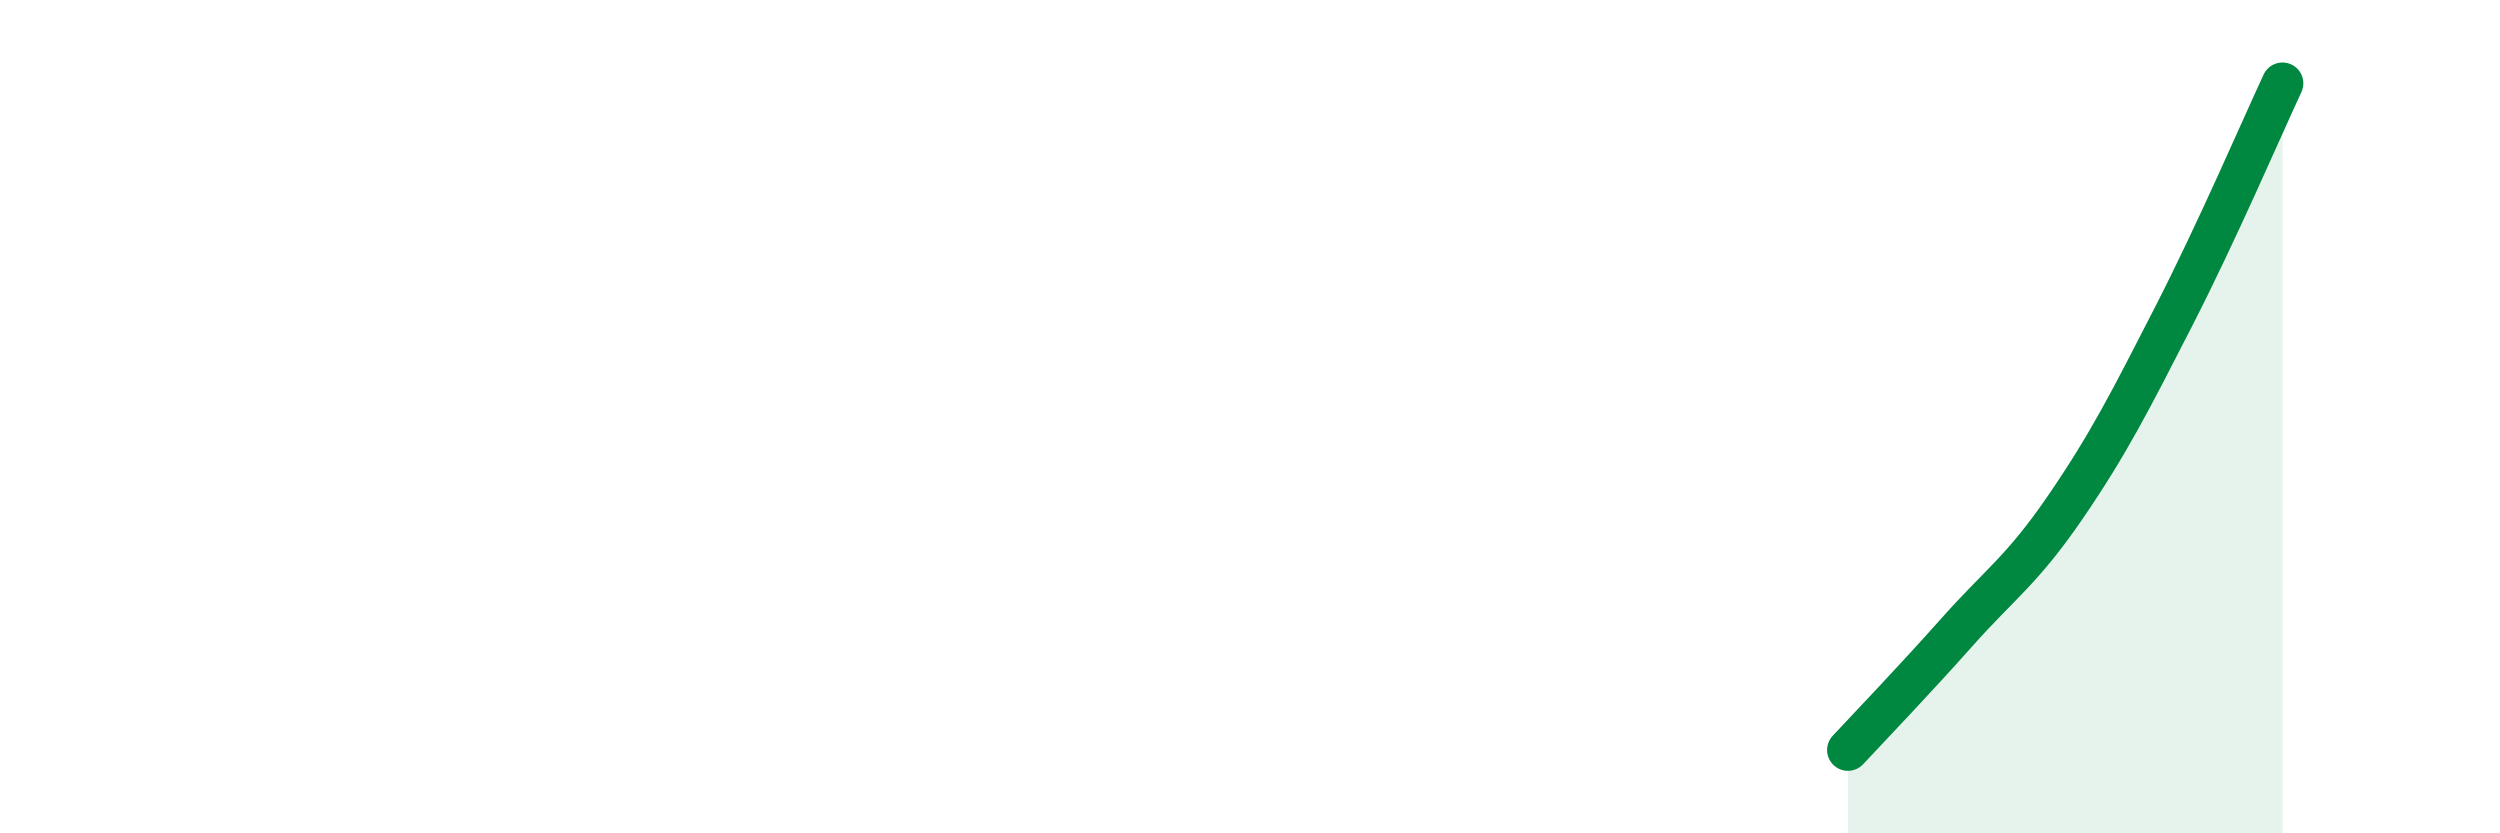
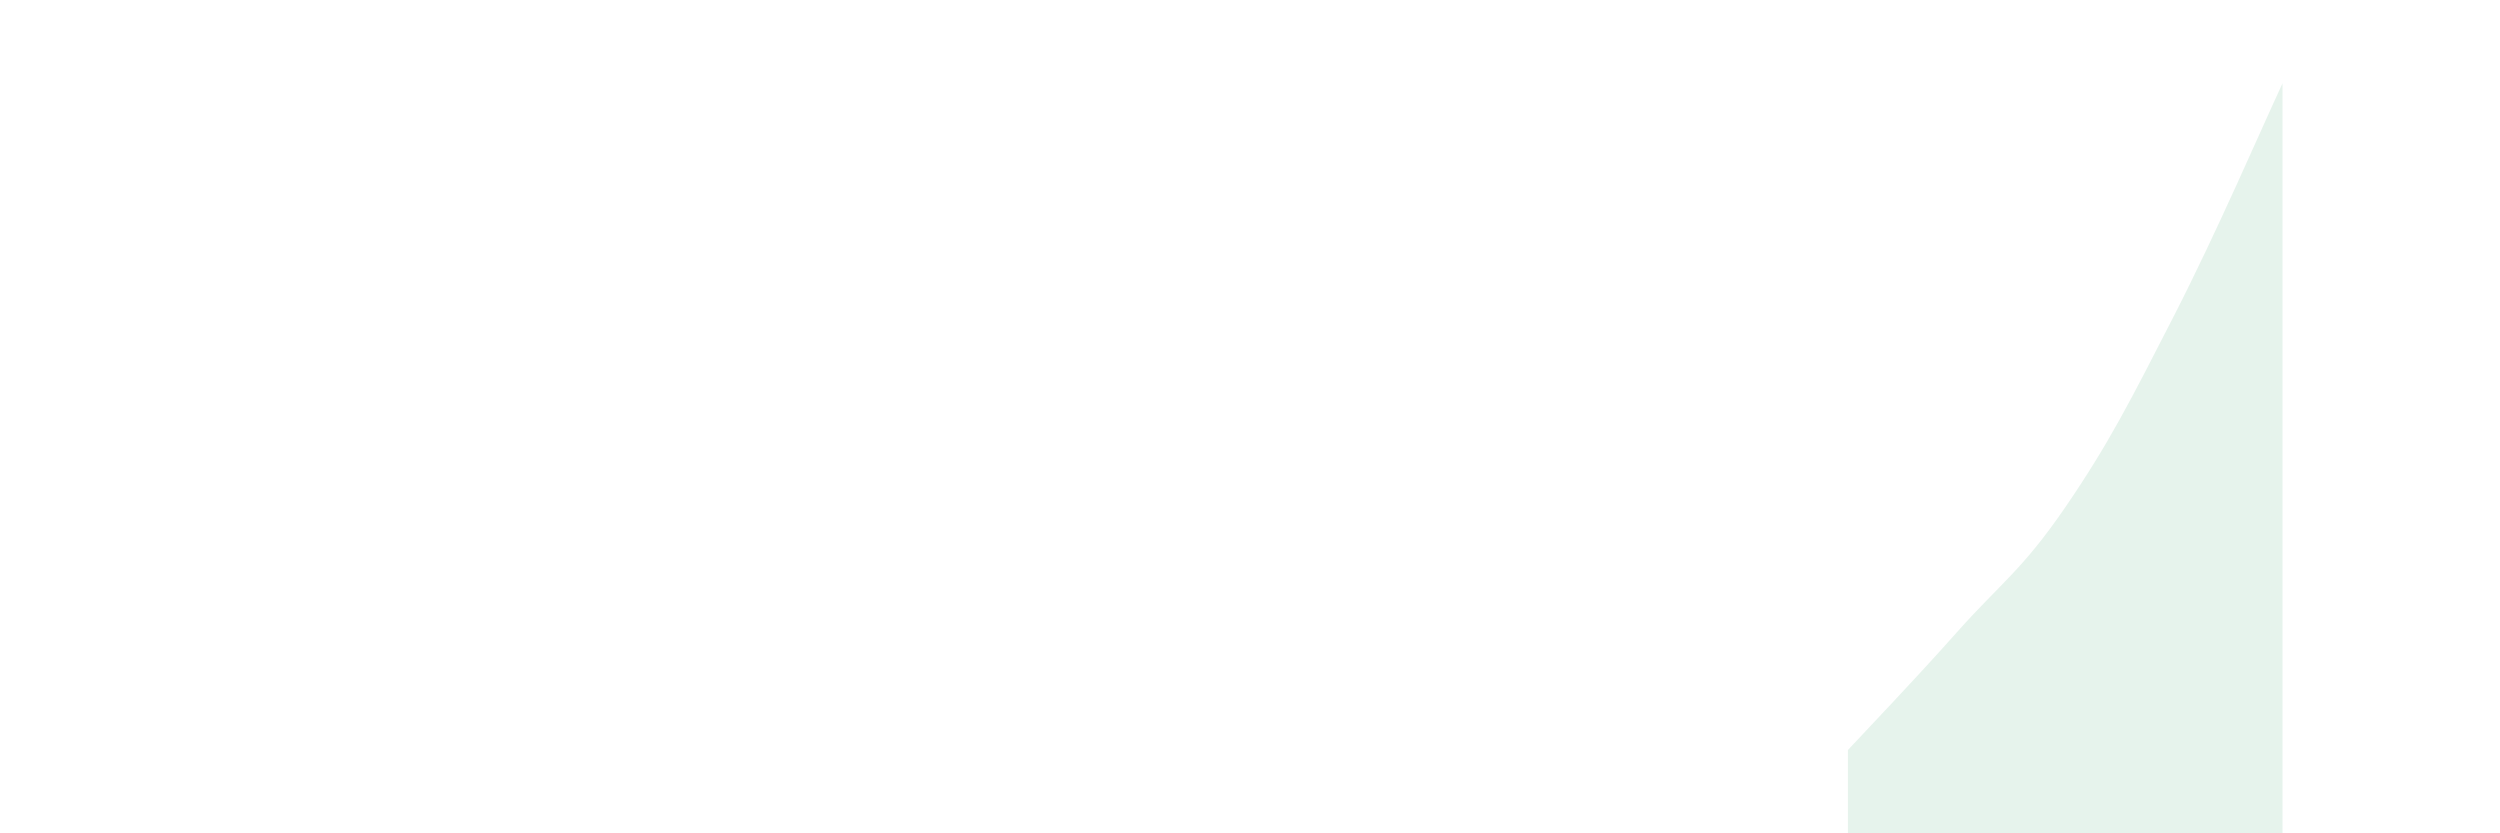
<svg xmlns="http://www.w3.org/2000/svg" width="60" height="20" viewBox="0 0 60 20">
  <path d="M 44.35,18 C 44.87,17.44 45.92,16.35 46.96,15.18 C 48,14.01 48.53,13.69 49.57,12.17 C 50.61,10.65 51.13,9.62 52.17,7.59 C 53.21,5.56 54.26,3.12 54.78,2L54.78 20L44.35 20Z" fill="#008740" opacity="0.1" stroke-linecap="round" stroke-linejoin="round" />
-   <path d="M 44.35,18 C 44.87,17.44 45.92,16.35 46.96,15.18 C 48,14.01 48.53,13.69 49.57,12.17 C 50.61,10.65 51.13,9.62 52.17,7.59 C 53.21,5.56 54.26,3.12 54.78,2" stroke="#008740" stroke-width="1" fill="none" stroke-linecap="round" stroke-linejoin="round" />
</svg>